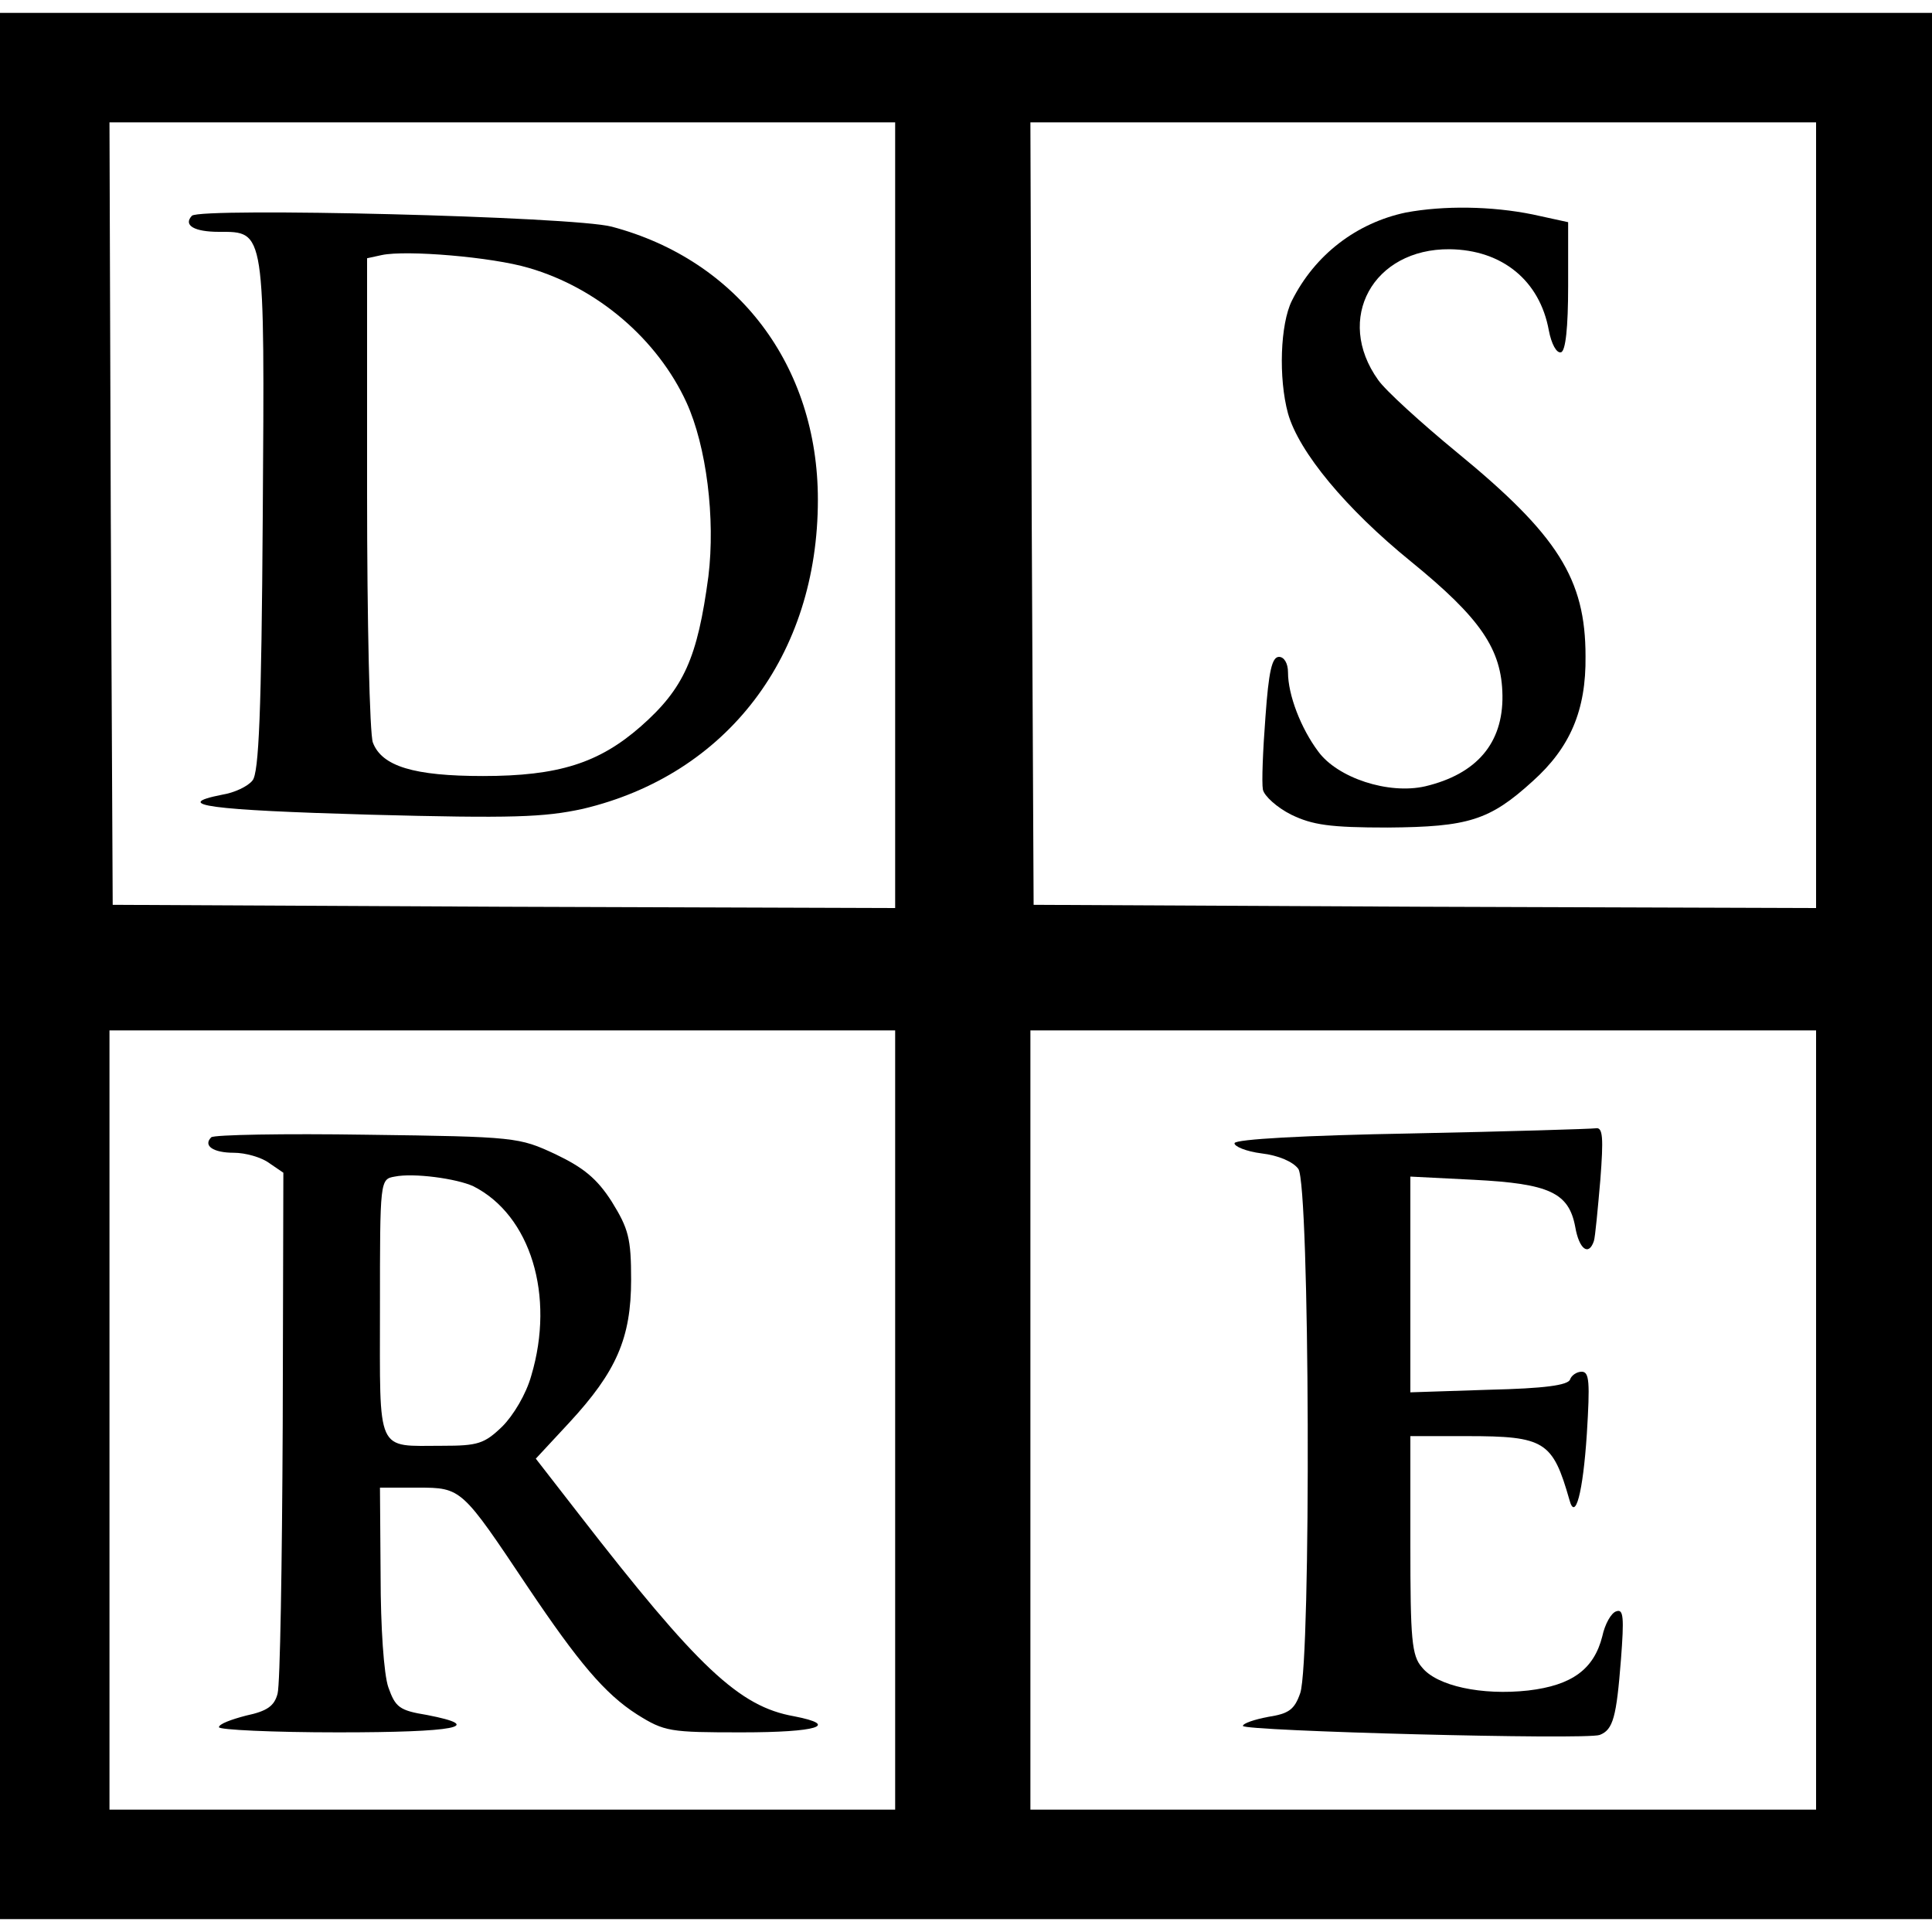
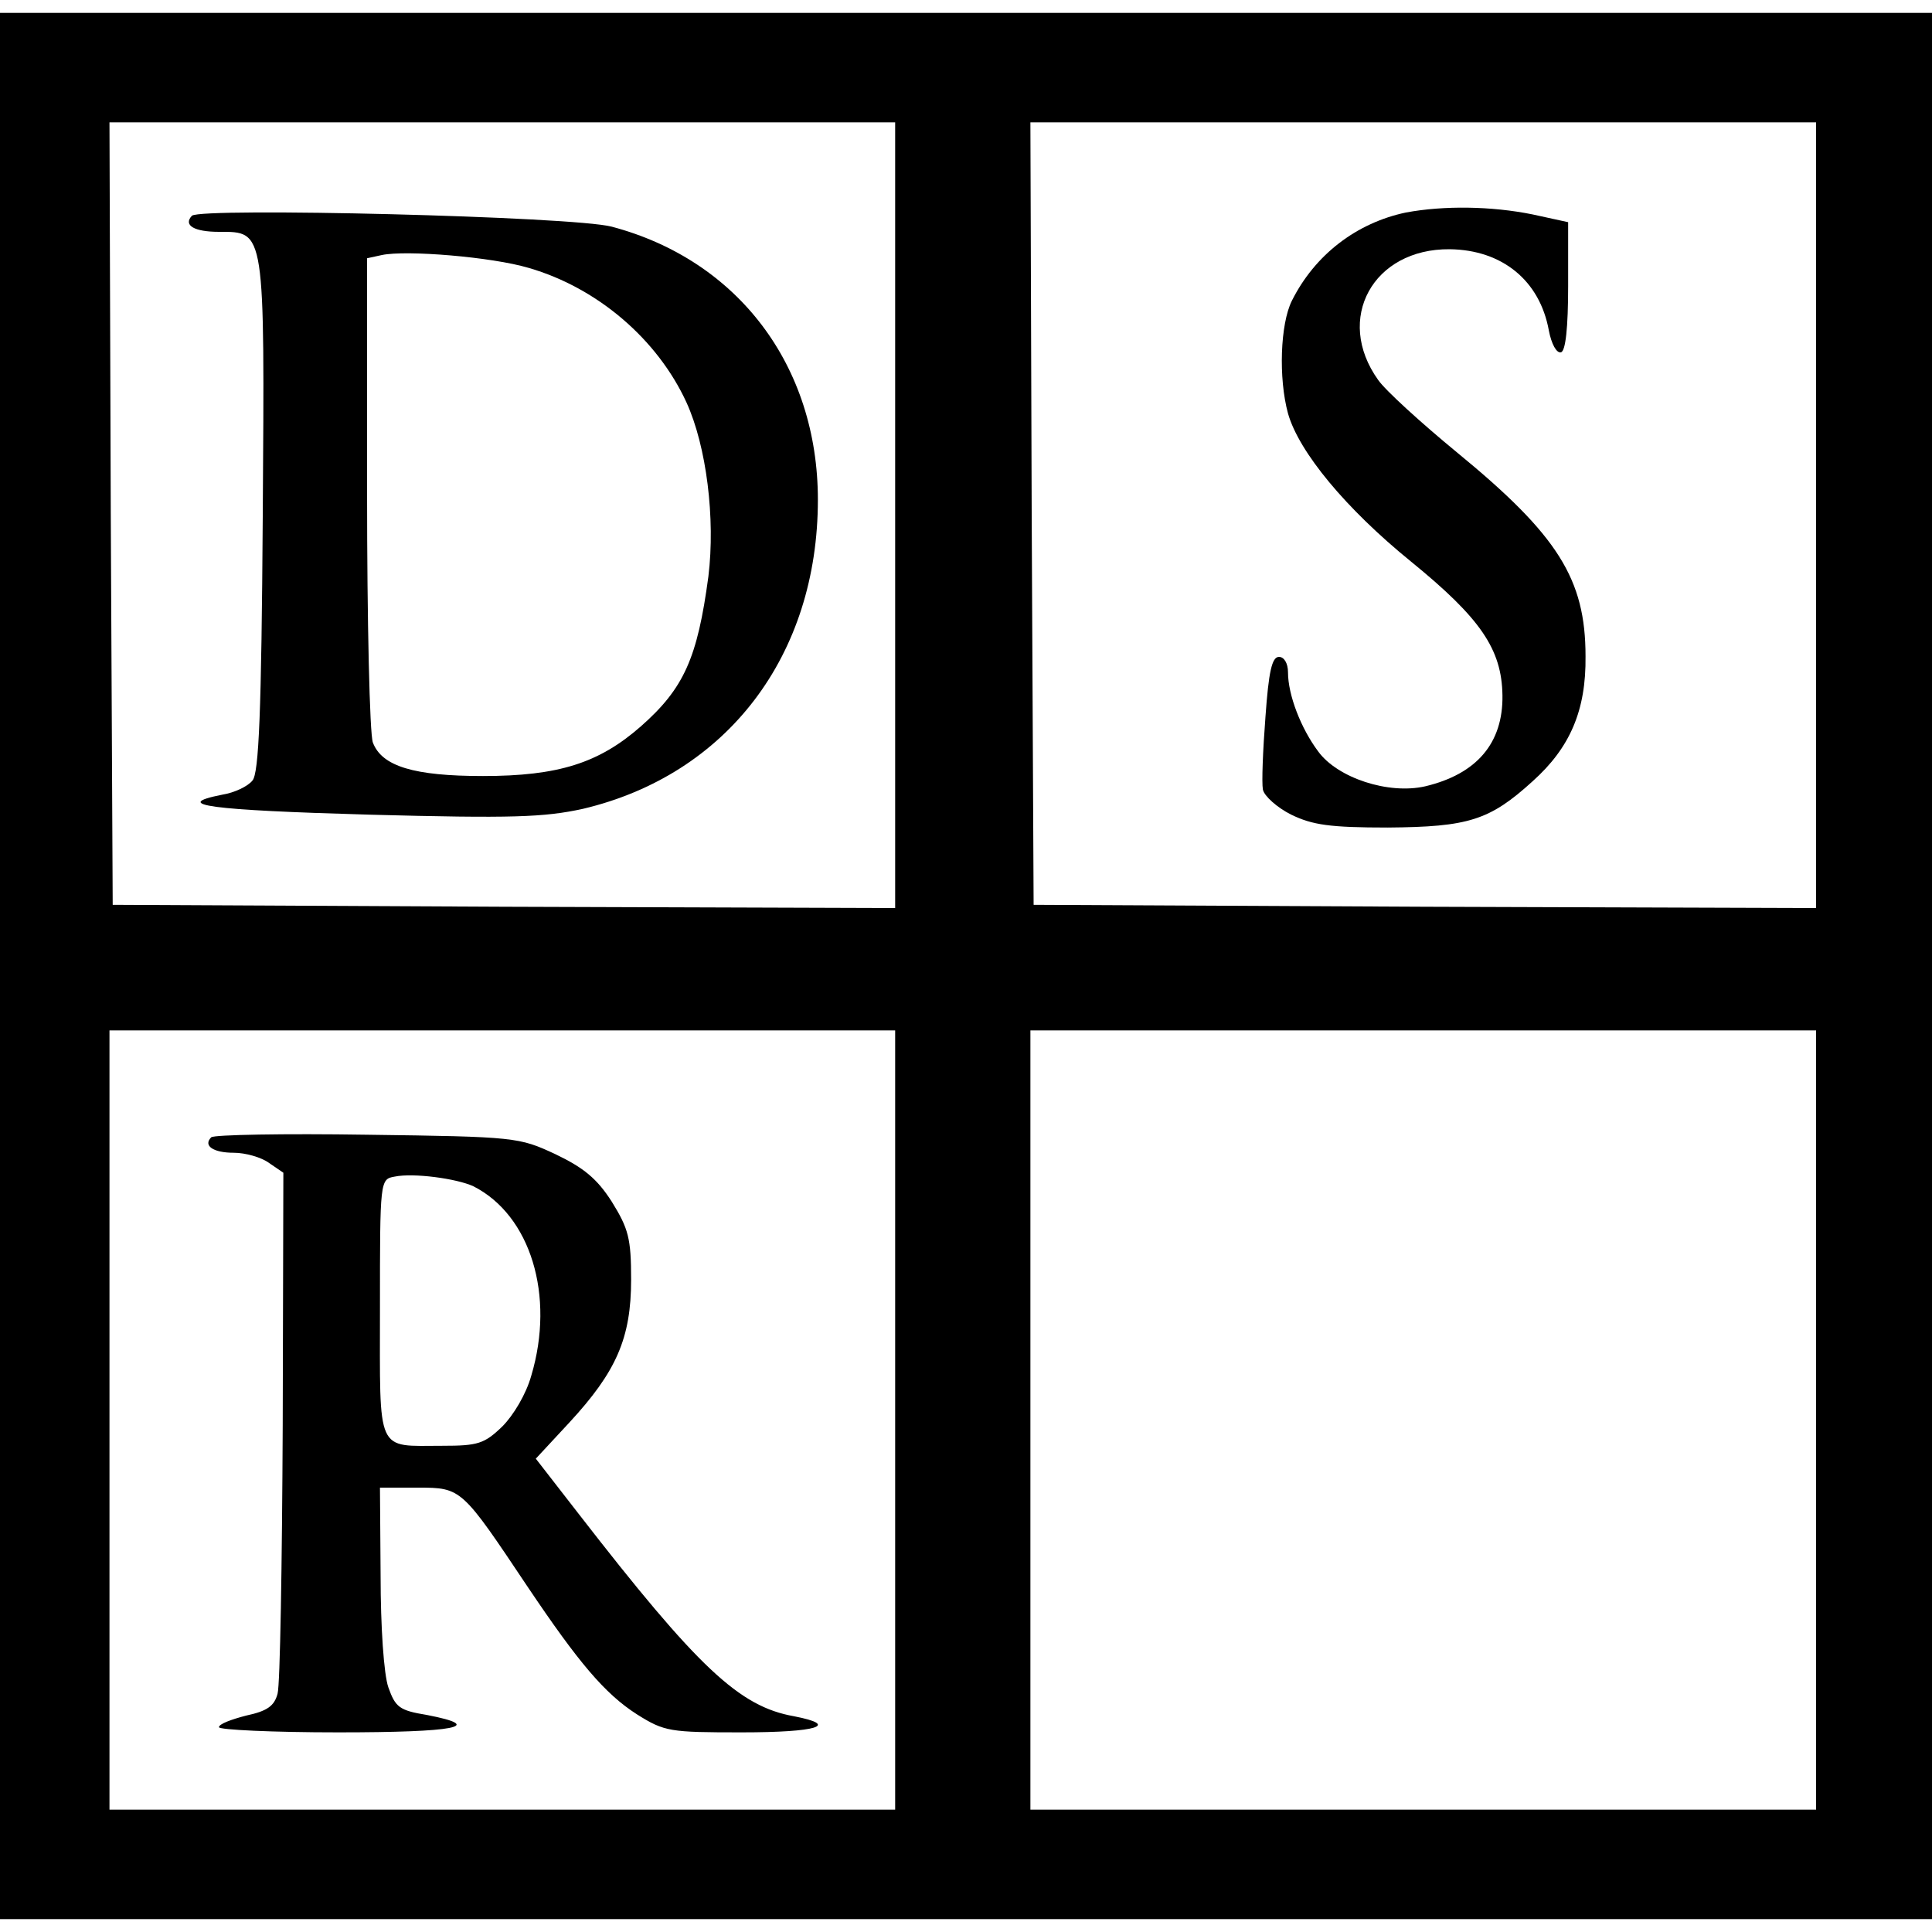
<svg xmlns="http://www.w3.org/2000/svg" version="1.0" width="300pt" height="300pt" viewBox="0 0 300 300" preserveAspectRatio="xMidYMid meet">
  <g transform="translate(0,300) scale(0.1,-0.1)" fill="#000000" stroke="none">
    <path d="M0 1500 l0 -1480 1500 0 1500 0 0 1480 0 1480 -1500 0 -1500 0 0 -1480z m1390 700 l0 -610 -607 2 -608 3 -3 608 -2 607 610 0 610 0 0 -610z m1430 0 l0 -610 -607 2 -608 3 -3 608 -2 607 610 0 610 0 0 -610z m-1430 -1405 l0 -605 -610 0 -610 0 0 605 0 605 610 0 610 0 0 -605z m1430 0 l0 -605 -610 0 -610 0 0 605 0 605 610 0 610 0 0 -605z" />
    <path d="M298 2665 c-14 -15 4 -25 42 -25 72 0 71 6 68 -442 -2 -304 -6 -399 -16 -410 -7 -9 -28 -19 -47 -22 -81 -16 -19 -24 228 -31 224 -6 272 -4 332 9 224 53 365 238 365 480 0 208 -124 372 -320 424 -60 16 -638 30 -652 17z m523 -81 c107 -31 200 -111 245 -209 31 -68 45 -180 34 -270 -17 -127 -38 -174 -105 -233 -65 -57 -128 -77 -245 -77 -107 0 -157 15 -171 52 -5 13 -9 188 -9 388 l0 364 23 5 c38 8 171 -3 228 -20z" />
    <path d="M2183 2670 c-76 -16 -141 -65 -177 -137 -18 -36 -21 -120 -6 -175 17 -60 90 -148 191 -230 108 -88 141 -136 142 -208 1 -74 -40 -122 -120 -141 -57 -13 -136 13 -166 54 -27 36 -47 88 -47 123 0 14 -6 24 -14 24 -11 0 -16 -23 -21 -93 -4 -52 -6 -102 -4 -113 2 -10 22 -28 44 -39 33 -16 60 -20 150 -20 125 1 158 11 225 72 58 52 83 110 82 194 0 120 -43 188 -199 316 -56 46 -112 97 -123 113 -68 95 -8 204 111 203 82 -1 140 -49 154 -126 4 -21 12 -36 19 -34 7 2 11 38 11 103 l0 99 -55 12 c-64 13 -138 14 -197 3z" />
    <path d="M328 1234 c-13 -13 3 -24 35 -24 18 0 43 -7 55 -16 l22 -15 -1 -392 c-1 -216 -4 -403 -8 -417 -5 -19 -16 -27 -49 -34 -23 -6 -42 -13 -42 -18 0 -4 83 -8 185 -8 182 0 231 9 138 27 -43 7 -49 12 -60 43 -7 20 -12 94 -12 173 l-1 137 59 0 c68 0 68 -1 171 -155 78 -116 119 -165 169 -197 43 -27 51 -28 163 -28 117 0 153 11 81 25 -85 15 -149 75 -335 315 l-66 85 52 56 c73 79 96 131 96 222 0 64 -4 79 -30 121 -23 36 -44 53 -88 74 -56 26 -61 27 -292 30 -129 2 -238 0 -242 -4z m407 -76 c89 -45 127 -170 90 -294 -8 -29 -28 -62 -45 -79 -28 -27 -38 -30 -93 -30 -104 0 -97 -15 -97 214 0 199 0 200 23 204 29 6 96 -3 122 -15z" />
-     <path d="M2192 1240 c-168 -3 -273 -9 -275 -15 -1 -5 18 -13 42 -16 26 -3 49 -13 57 -24 18 -24 20 -764 3 -814 -9 -26 -18 -32 -50 -37 -21 -4 -39 -10 -39 -14 0 -8 533 -22 554 -14 21 8 26 28 33 117 5 65 4 79 -7 75 -8 -2 -18 -20 -22 -39 -13 -51 -47 -76 -115 -84 -72 -8 -142 7 -165 36 -16 18 -18 44 -18 190 l0 169 88 0 c121 0 133 -8 159 -99 9 -34 21 11 27 102 5 81 4 97 -8 97 -8 0 -16 -6 -18 -12 -3 -9 -40 -14 -126 -16 l-122 -4 0 167 0 168 99 -5 c117 -6 147 -20 157 -73 6 -35 21 -46 29 -22 2 6 6 49 10 95 5 65 4 82 -7 80 -7 -1 -136 -5 -286 -8z" />
  </g>
</svg>